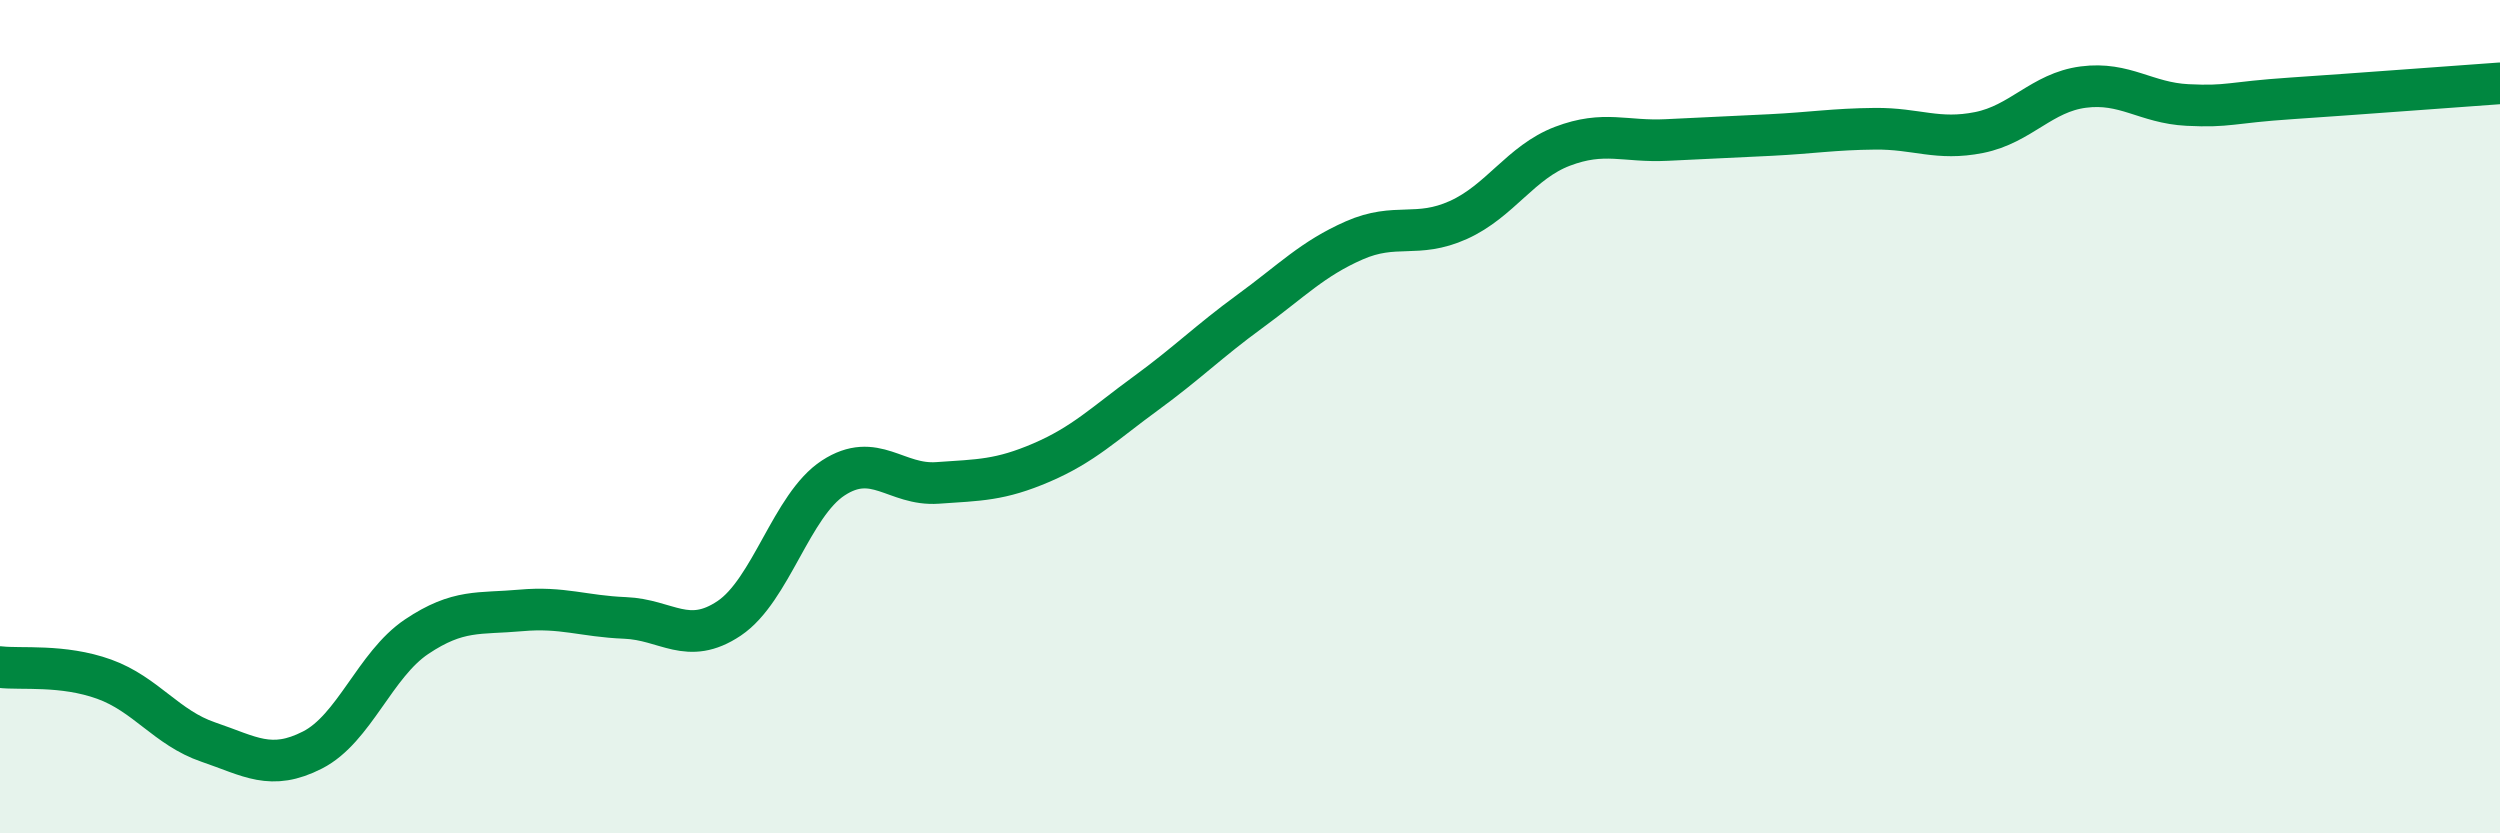
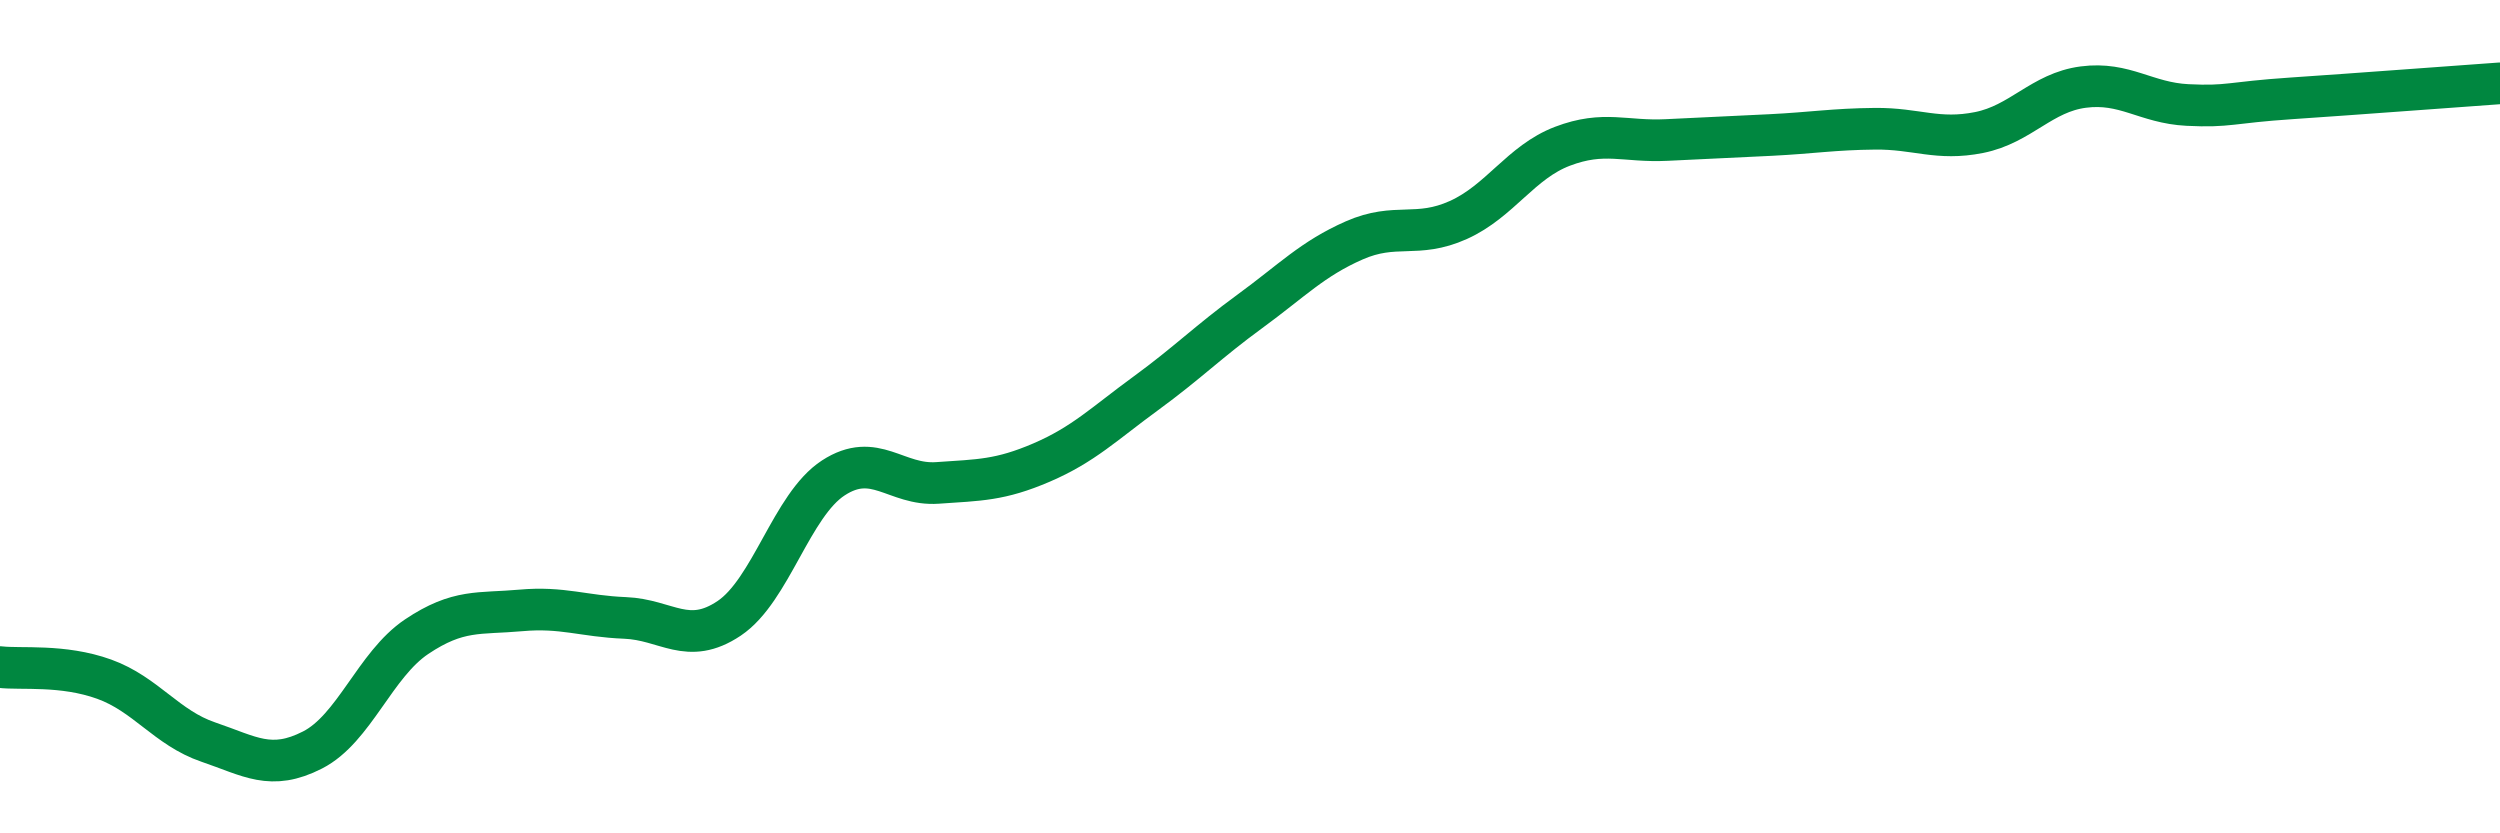
<svg xmlns="http://www.w3.org/2000/svg" width="60" height="20" viewBox="0 0 60 20">
-   <path d="M 0,16.01 C 0.5,16.07 1.5,15.94 2.5,16.3 C 3.5,16.66 4,17.47 5,17.81 C 6,18.15 6.5,18.51 7.5,18 C 8.5,17.49 9,15.95 10,15.28 C 11,14.61 11.5,14.74 12.5,14.65 C 13.5,14.56 14,14.79 15,14.83 C 16,14.87 16.5,15.51 17.5,14.84 C 18.5,14.17 19,12.12 20,11.47 C 21,10.82 21.5,11.66 22.5,11.59 C 23.5,11.52 24,11.53 25,11.1 C 26,10.67 26.5,10.17 27.5,9.44 C 28.5,8.71 29,8.2 30,7.47 C 31,6.74 31.5,6.21 32.5,5.77 C 33.5,5.33 34,5.73 35,5.28 C 36,4.83 36.5,3.89 37.5,3.51 C 38.5,3.13 39,3.41 40,3.36 C 41,3.31 41.5,3.29 42.5,3.24 C 43.5,3.19 44,3.1 45,3.09 C 46,3.08 46.5,3.38 47.5,3.18 C 48.5,2.98 49,2.22 50,2.09 C 51,1.96 51.5,2.47 52.5,2.52 C 53.5,2.57 53.5,2.46 55,2.36 C 56.5,2.26 59,2.07 60,2L60 20L0 20Z" fill="#008740" opacity="0.1" stroke-linecap="round" stroke-linejoin="round" />
  <path d="M 0,16.01 C 0.5,16.07 1.5,15.94 2.5,16.3 C 3.5,16.66 4,17.47 5,17.81 C 6,18.15 6.5,18.51 7.5,18 C 8.5,17.49 9,15.95 10,15.28 C 11,14.61 11.5,14.74 12.5,14.65 C 13.5,14.56 14,14.79 15,14.83 C 16,14.87 16.5,15.51 17.5,14.84 C 18.5,14.17 19,12.12 20,11.47 C 21,10.82 21.5,11.66 22.5,11.59 C 23.5,11.52 24,11.53 25,11.1 C 26,10.67 26.5,10.17 27.5,9.44 C 28.5,8.71 29,8.2 30,7.47 C 31,6.74 31.5,6.21 32.5,5.77 C 33.5,5.33 34,5.73 35,5.28 C 36,4.83 36.5,3.89 37.5,3.51 C 38.5,3.13 39,3.41 40,3.36 C 41,3.31 41.5,3.29 42.5,3.24 C 43.5,3.19 44,3.1 45,3.09 C 46,3.08 46.5,3.38 47.5,3.18 C 48.5,2.98 49,2.22 50,2.09 C 51,1.96 51.5,2.47 52.5,2.52 C 53.5,2.57 53.5,2.46 55,2.36 C 56.5,2.26 59,2.07 60,2" stroke="#008740" stroke-width="1" fill="none" stroke-linecap="round" stroke-linejoin="round" />
</svg>